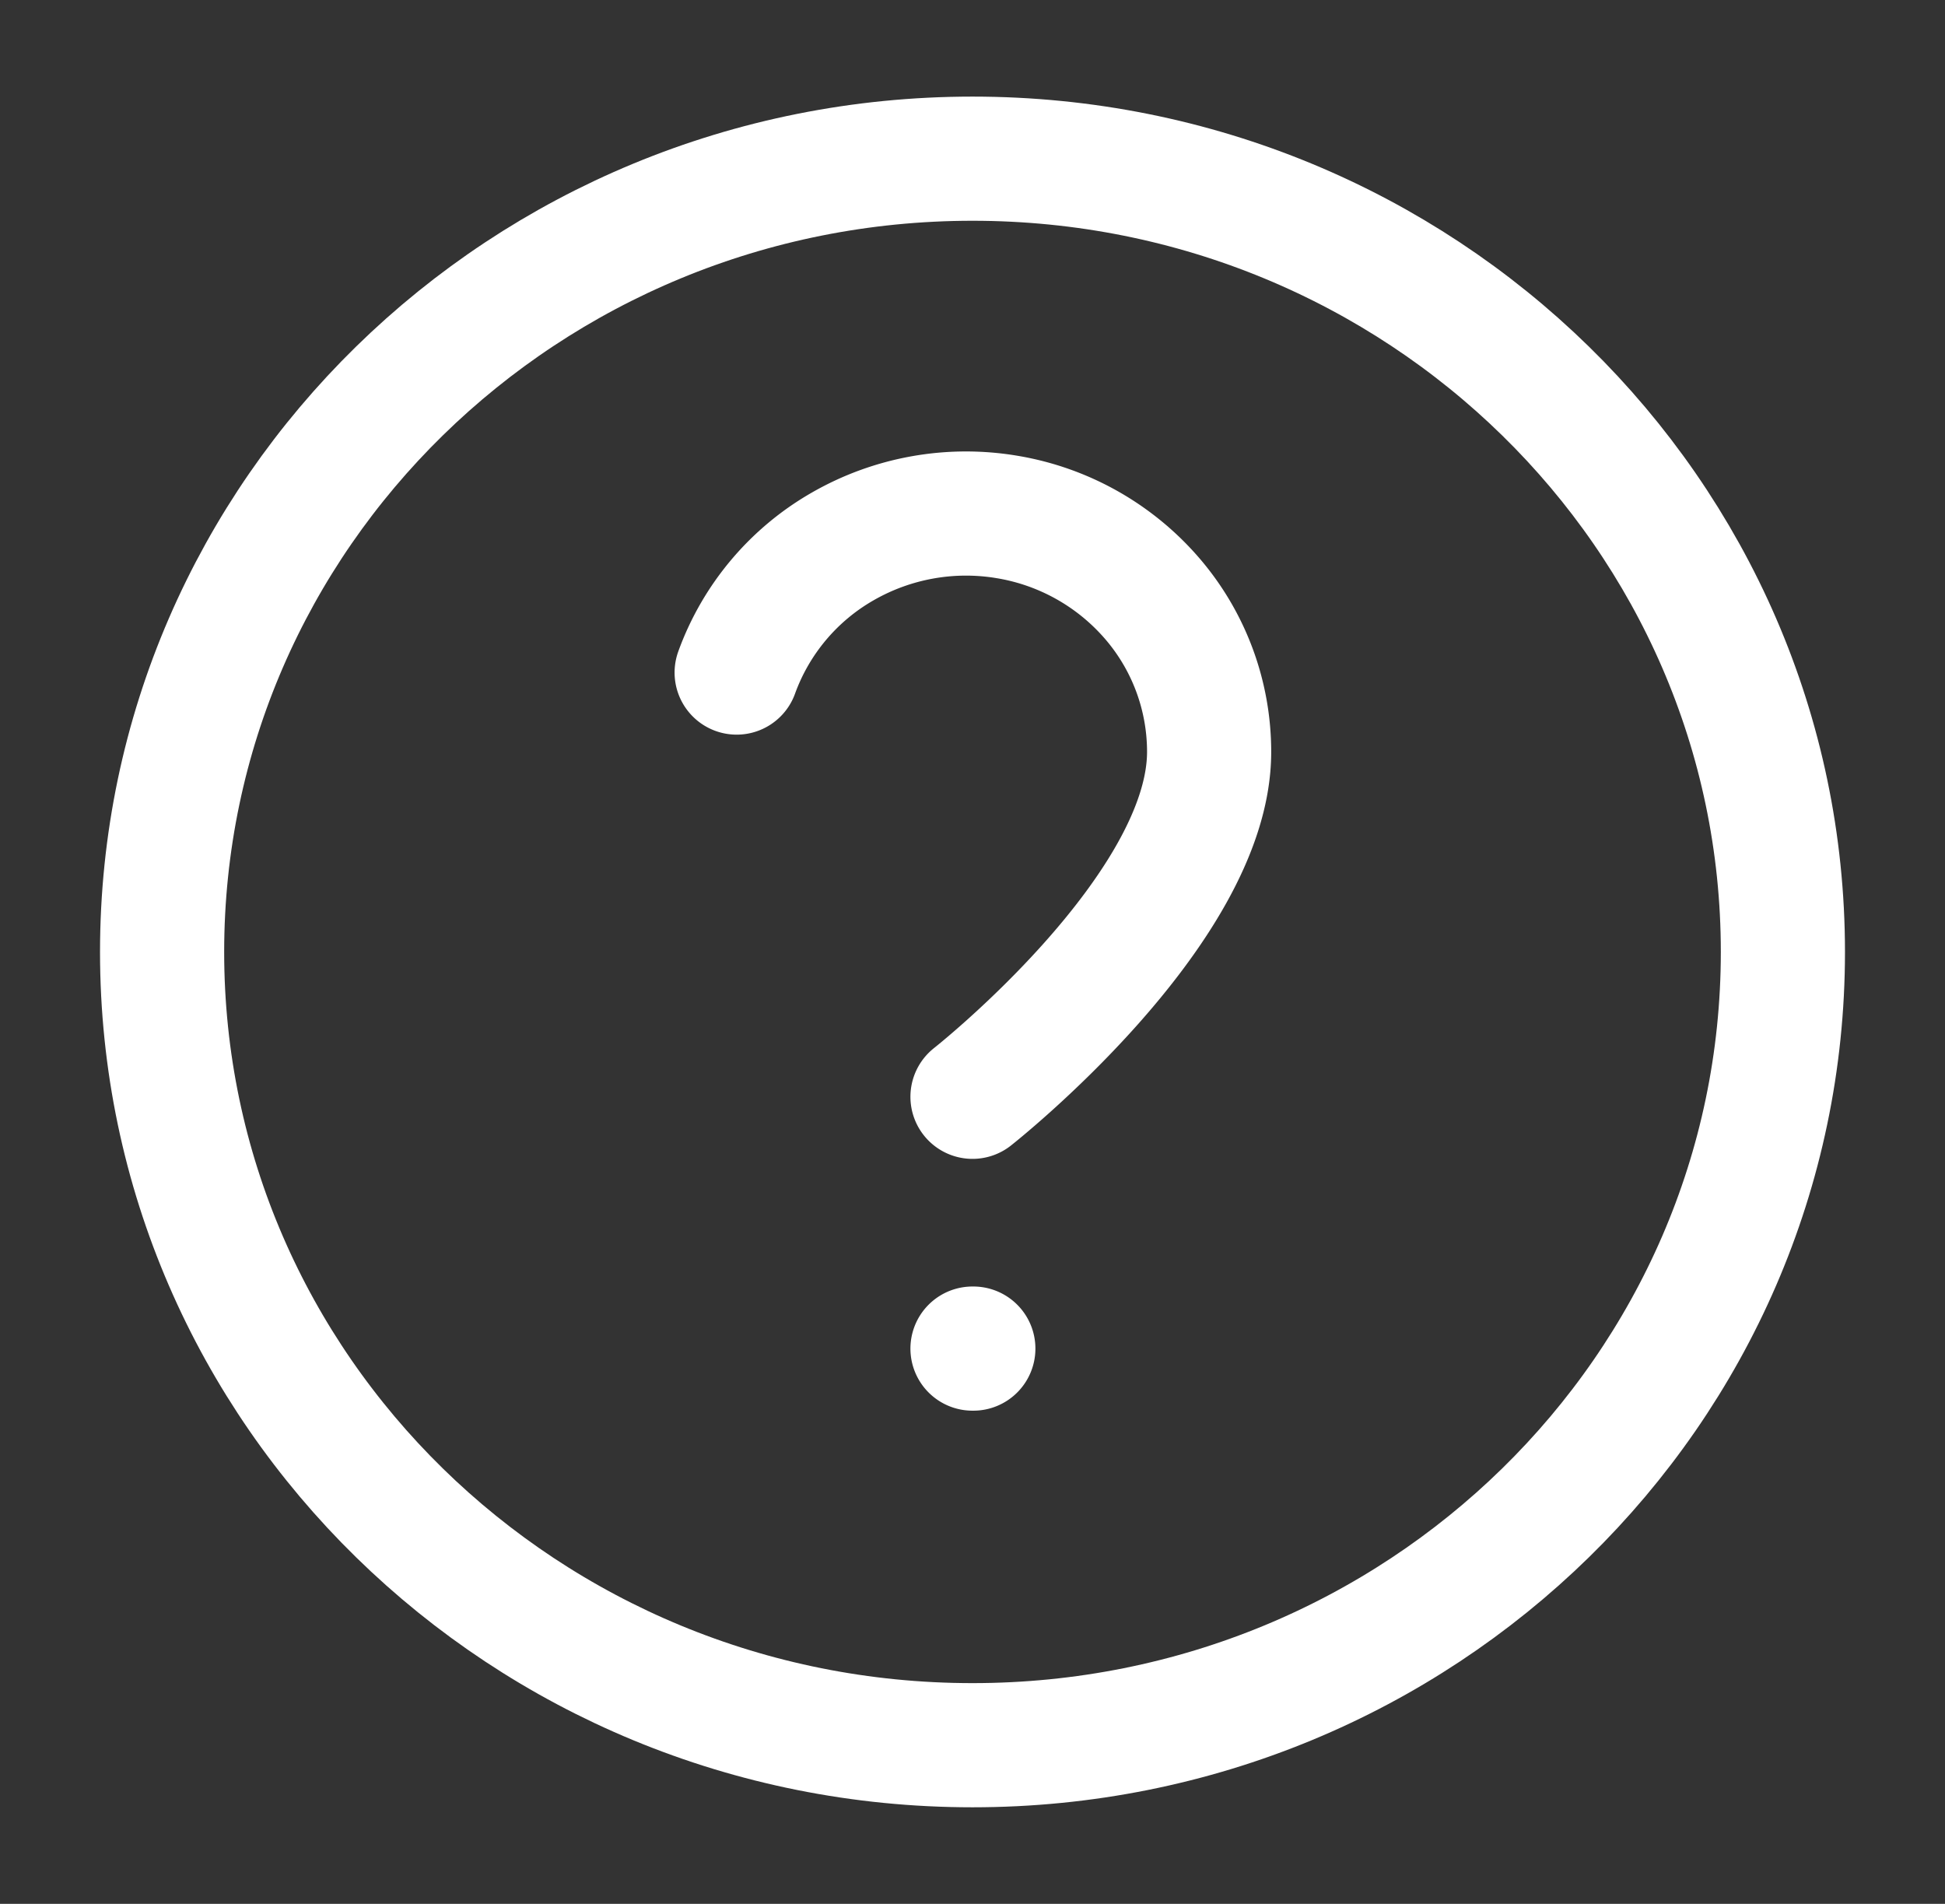
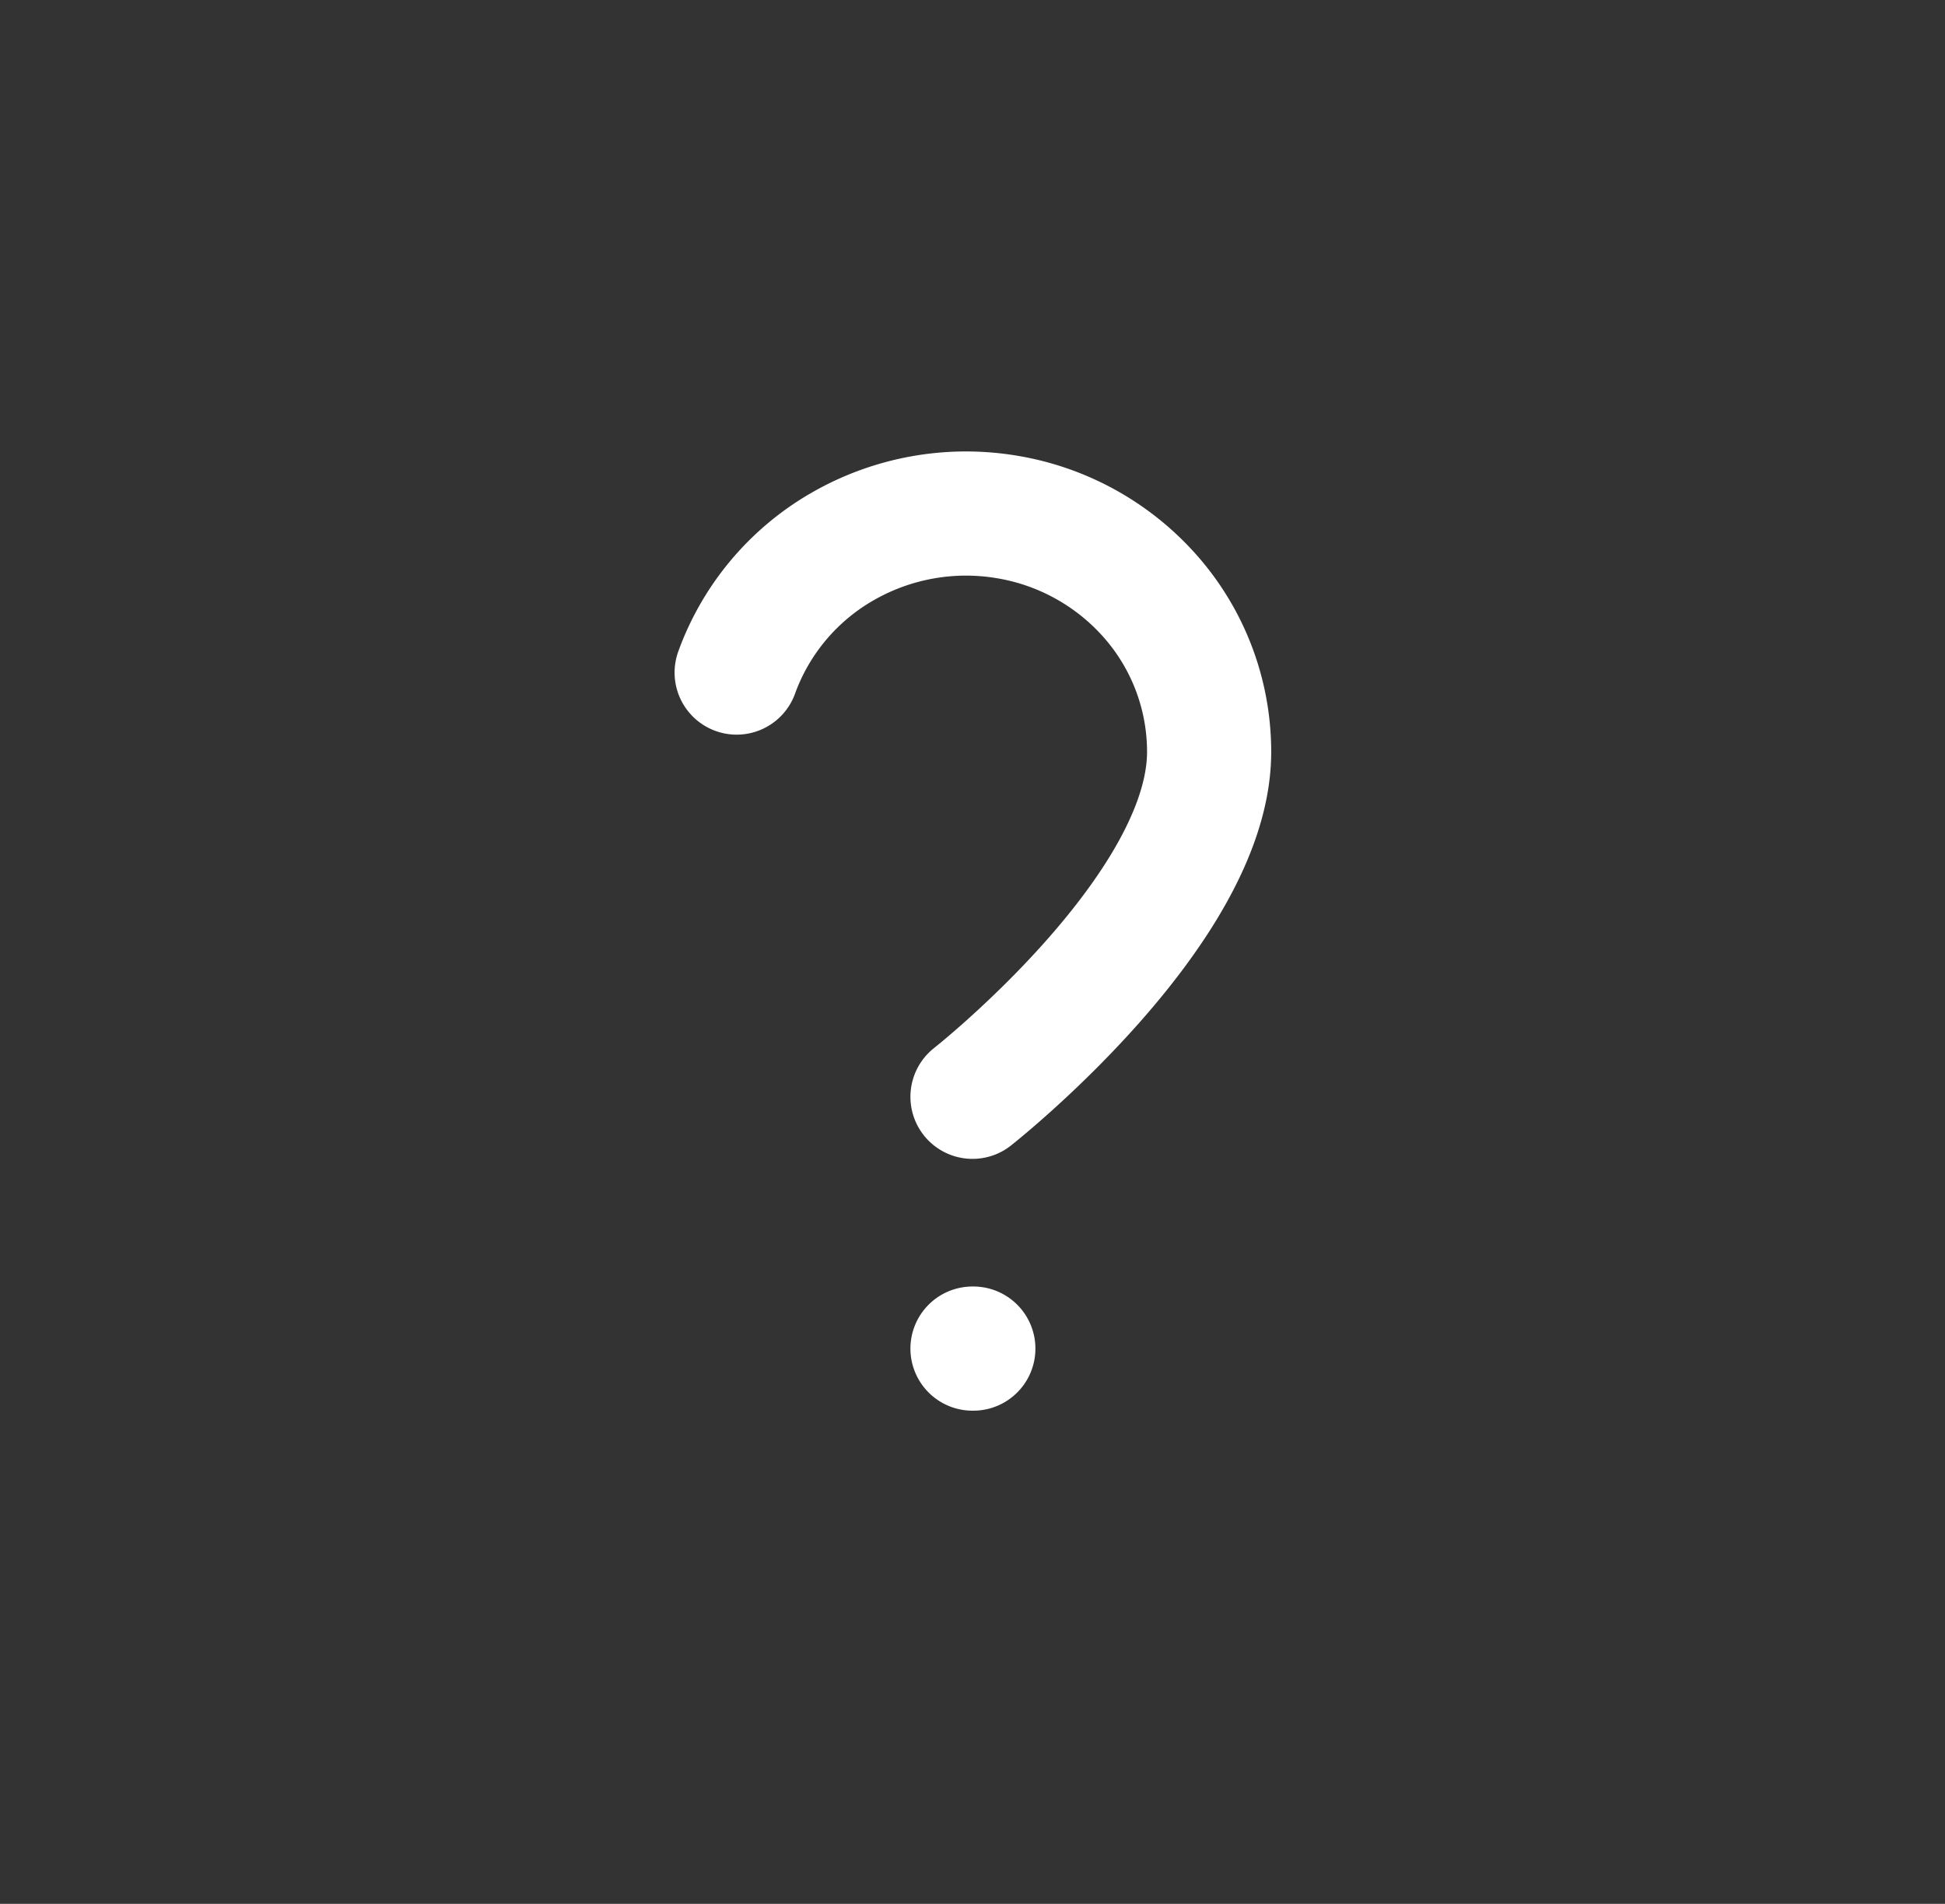
<svg xmlns="http://www.w3.org/2000/svg" width="47" height="46" fill="none">
  <rect width="100%" height="100%" fill="#333333" stroke="none" />
-   <path d="M23.5 42.167c10.816 0 19.583-8.581 19.583-19.167 0-10.585-8.767-19.166-19.583-19.166-10.816 0-19.583 8.58-19.583 19.166S12.684 42.167 23.5 42.167z" stroke="#fff" stroke-width="3" stroke-linecap="round" stroke-linejoin="round" />
  <path d="M17.801 16.25a5.779 5.779 0 012.566-3.049 5.983 5.983 0 013.97-.71 5.905 5.905 0 013.5 1.964 5.677 5.677 0 011.381 3.712C29.218 22 23.5 26.5 23.5 26.5m0 6.084h.02" stroke="#fff" stroke-width="3" stroke-linecap="round" stroke-linejoin="round" />
</svg>